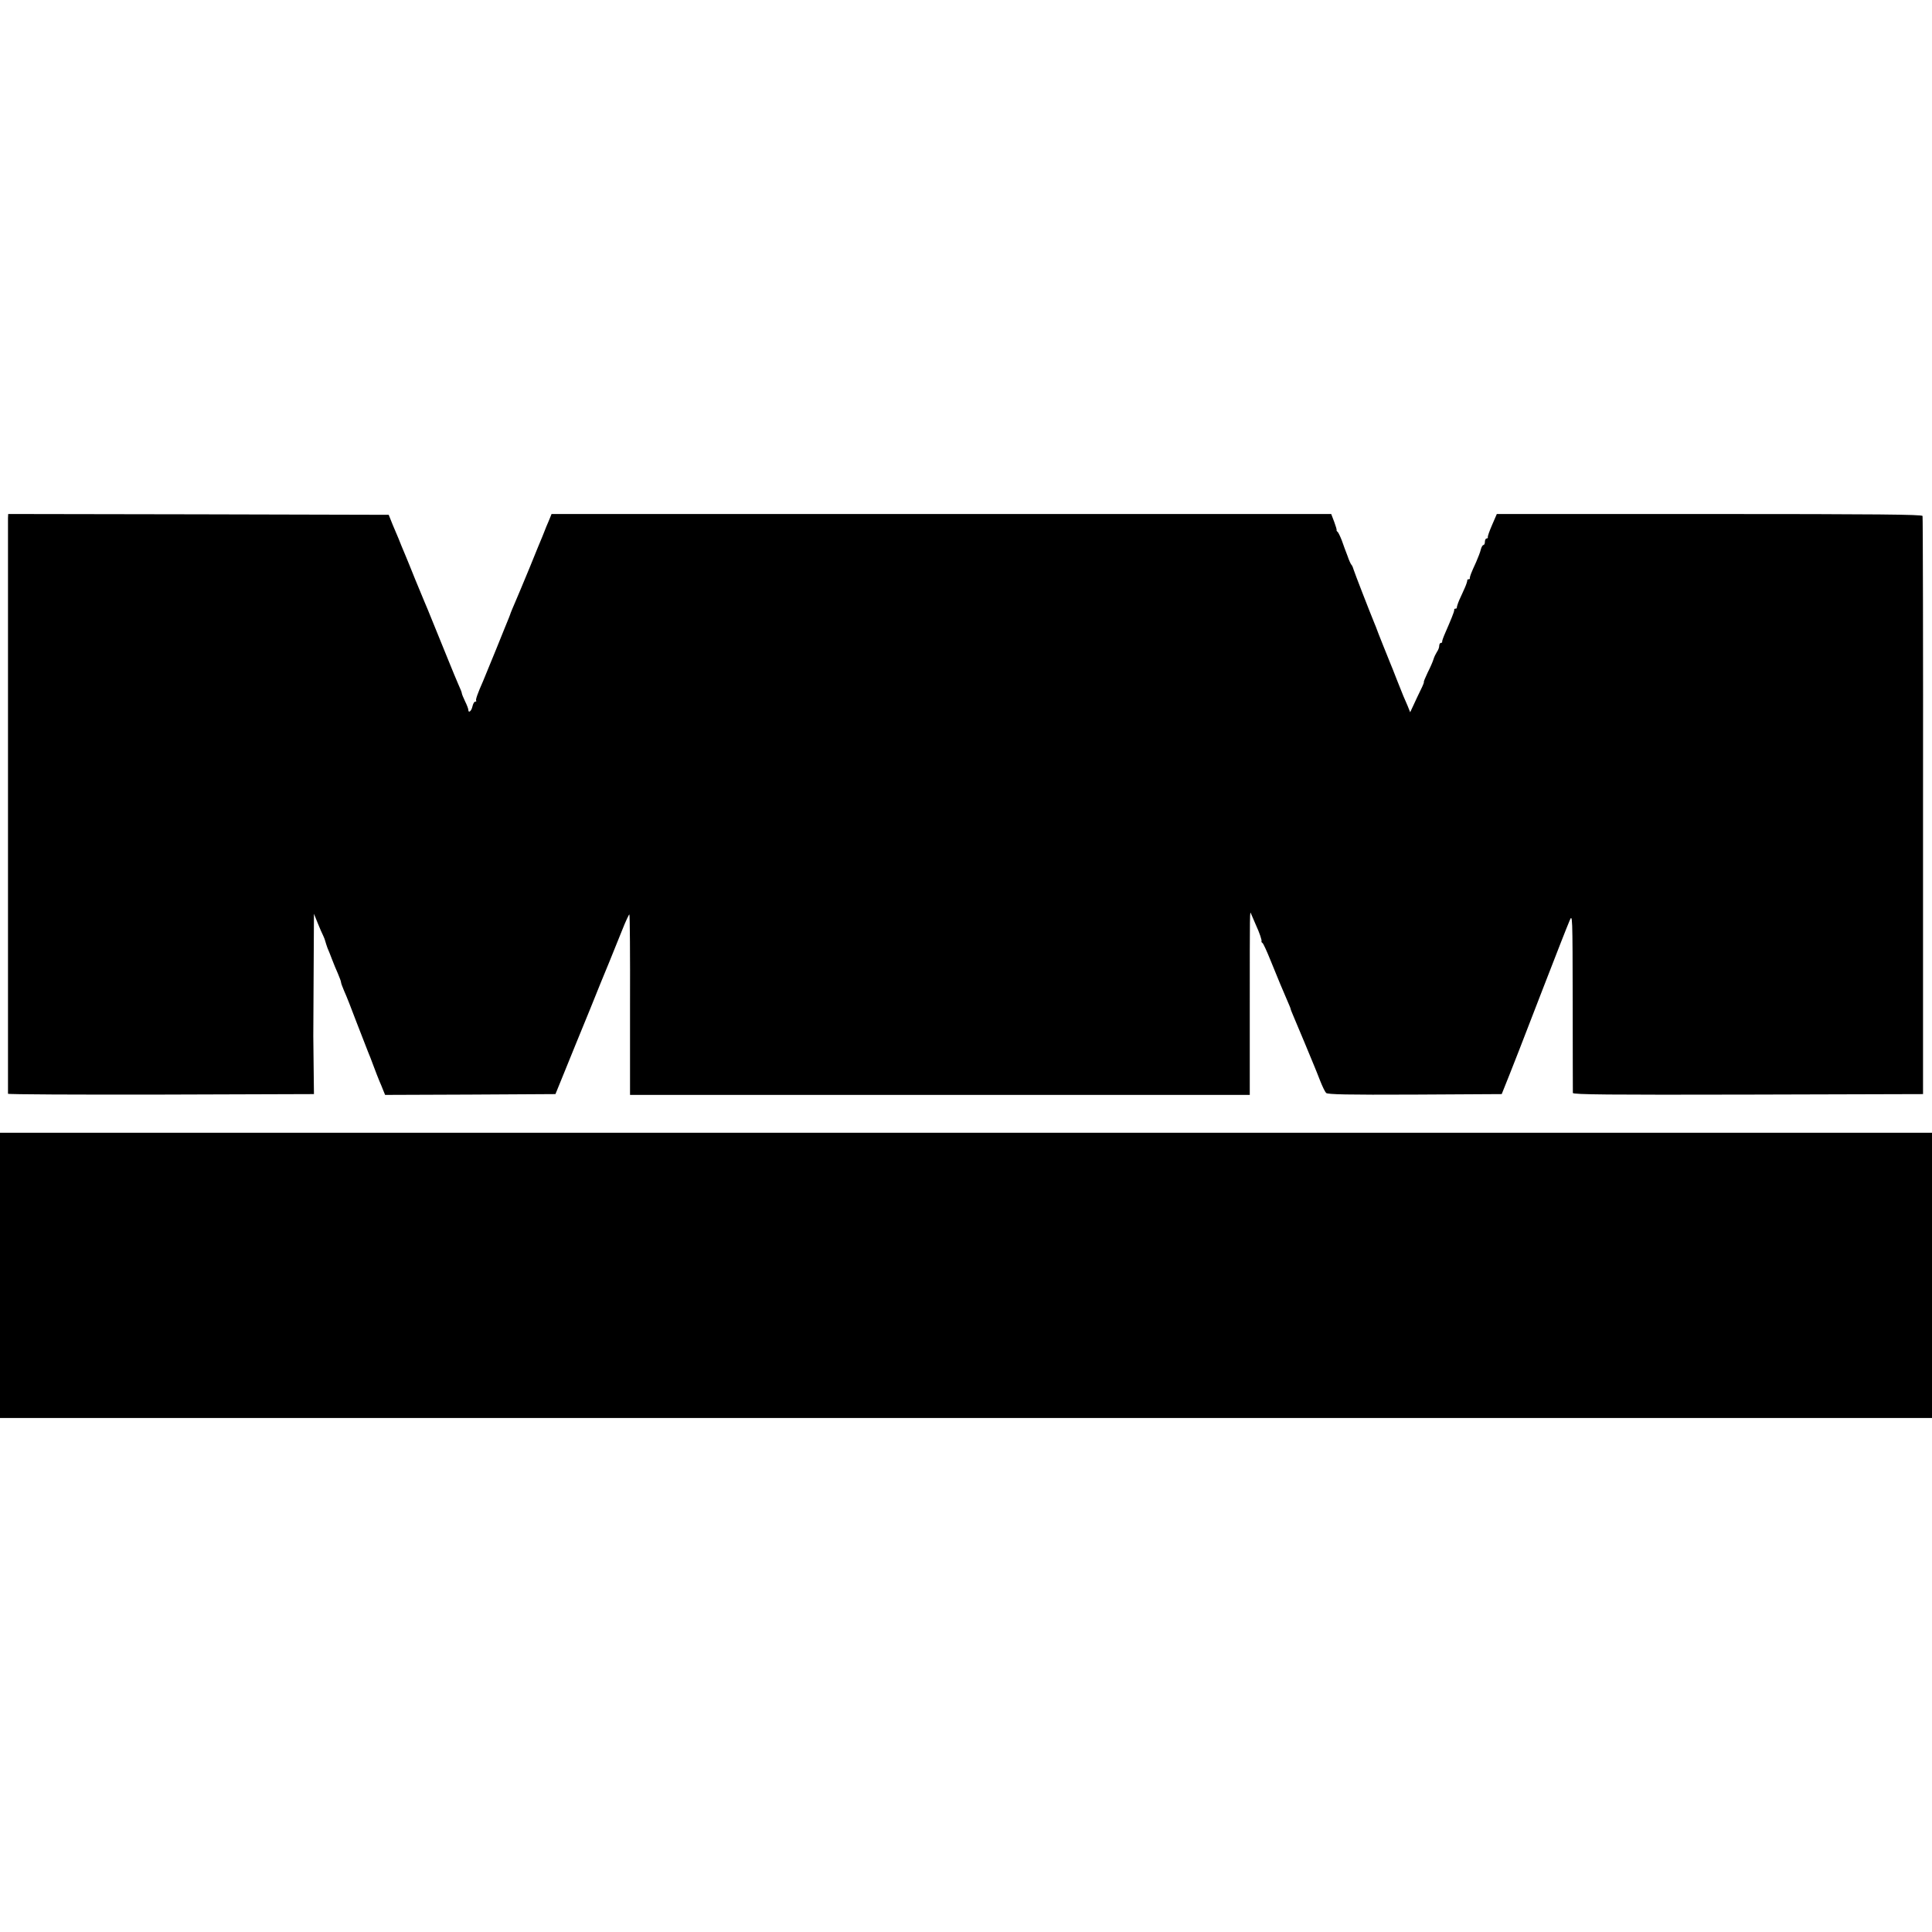
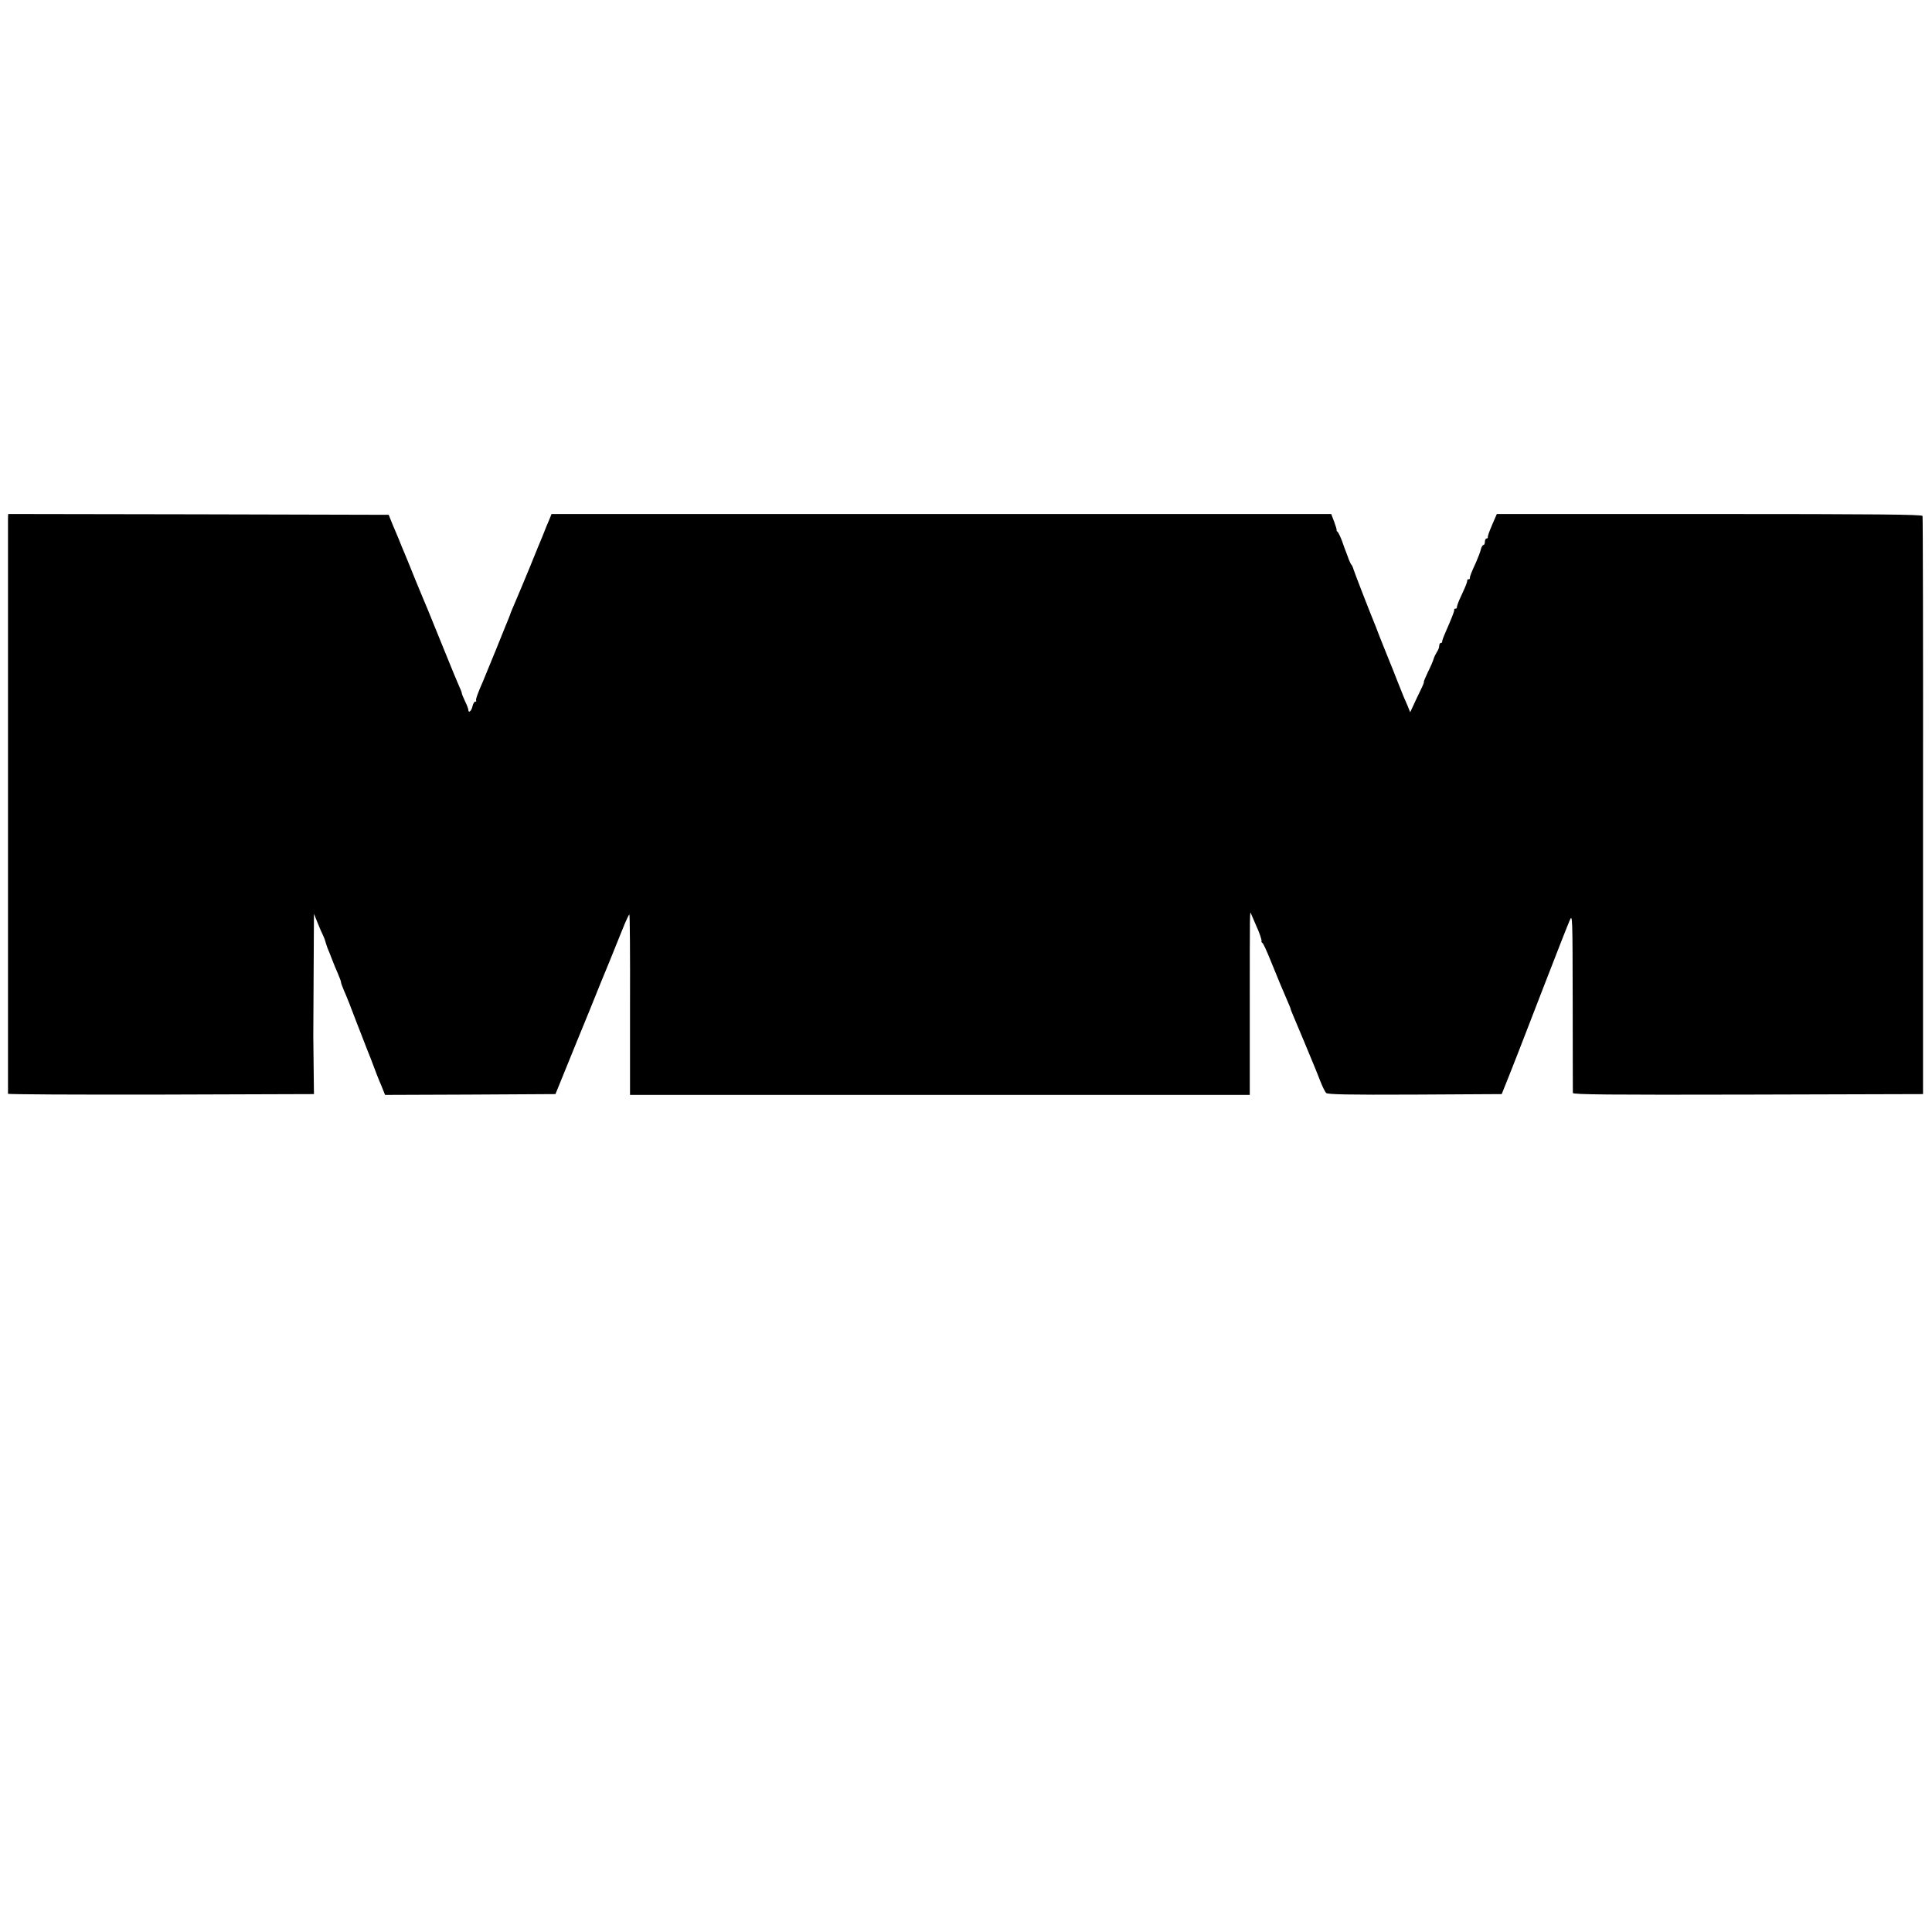
<svg xmlns="http://www.w3.org/2000/svg" version="1.0" width="1184pt" height="1184pt" viewBox="0 0 1184 1184" preserveAspectRatio="xMidYMid meet">
  <g transform="translate(0,1184) scale(0.1,-0.1)" fill="#000000" stroke="none">
    <path d="M49 8668 c0 -29 0 -3521 0 -3531 1 -4 423 -6 938 -5 l937 3 -2 170 c-1 94 -2 177 -2 185 0 8 1 180 2 383 l2 367 23 -57 c13 -32 28 -67 34 -78 6 -12 11 -27 13 -35 2 -8 8 -26 13 -40 6 -14 19 -45 28 -70 9 -25 26 -64 36 -87 10 -24 19 -47 19 -53 0 -6 9 -29 19 -53 11 -23 45 -109 76 -192 32 -82 63 -163 70 -180 7 -16 23 -57 35 -90 12 -33 28 -73 35 -90 7 -16 18 -42 24 -58 l11 -27 522 2 522 3 57 140 c31 77 61 151 67 165 6 14 45 111 88 215 42 105 94 233 116 285 21 52 57 141 80 198 22 56 43 100 45 98 3 -2 5 -252 4 -555 l0 -551 1899 0 1899 0 0 538 c0 600 0 593 8 572 3 -8 16 -37 28 -65 25 -54 39 -98 36 -104 -2 -2 1 -7 6 -10 5 -3 26 -49 47 -101 46 -114 82 -200 107 -257 11 -24 19 -45 19 -48 0 -3 9 -24 19 -48 10 -23 40 -94 66 -157 26 -63 53 -128 60 -145 7 -16 23 -57 36 -90 13 -33 29 -66 36 -73 9 -9 126 -12 544 -10 l532 3 48 120 c26 66 51 131 57 145 12 30 96 248 147 380 91 235 147 378 164 418 18 43 18 36 19 -500 0 -298 1 -549 1 -556 1 -10 219 -12 1073 -10 l1073 3 0 1765 c1 971 -1 1771 -3 1778 -3 9 -273 12 -1307 12 l-1302 0 -29 -67 c-16 -37 -28 -70 -26 -75 1 -4 -2 -8 -8 -8 -5 0 -10 -9 -10 -20 0 -11 -4 -20 -9 -20 -5 0 -12 -12 -16 -27 -3 -15 -17 -50 -29 -78 -31 -67 -39 -89 -38 -97 1 -5 -2 -8 -8 -8 -6 0 -9 -3 -8 -7 0 -5 -6 -25 -15 -45 -10 -21 -24 -55 -34 -75 -9 -21 -15 -41 -15 -45 1 -5 -2 -8 -8 -8 -6 0 -9 -3 -8 -7 1 -5 -6 -25 -15 -47 -9 -21 -17 -40 -17 -41 0 -1 -10 -24 -22 -51 -12 -27 -21 -52 -20 -56 1 -5 -2 -8 -8 -8 -5 0 -10 -8 -10 -18 0 -10 -6 -26 -14 -37 -7 -11 -17 -31 -21 -45 -4 -14 -20 -51 -36 -82 -15 -32 -26 -58 -23 -58 2 0 -6 -21 -19 -47 -13 -27 -33 -68 -44 -93 l-21 -45 -16 40 c-10 22 -21 49 -26 60 -4 11 -22 56 -40 100 -17 44 -35 90 -41 103 -5 12 -13 32 -18 45 -5 12 -16 40 -25 62 -21 52 -39 99 -41 105 -1 3 -5 14 -10 25 -34 83 -124 315 -130 335 -4 14 -10 27 -14 30 -3 3 -14 26 -23 53 -10 26 -26 68 -35 95 -10 26 -22 50 -26 53 -5 3 -7 8 -6 10 2 2 -5 25 -15 52 l-18 47 -2389 0 -2389 0 -10 -25 c-6 -14 -15 -37 -22 -52 -6 -16 -12 -30 -13 -33 -1 -3 -6 -16 -12 -30 -6 -14 -41 -98 -77 -188 -37 -89 -77 -186 -90 -215 -12 -28 -24 -56 -26 -62 -1 -5 -7 -19 -11 -30 -5 -11 -40 -99 -79 -195 -39 -96 -75 -184 -80 -195 -32 -72 -47 -114 -42 -119 3 -3 0 -6 -6 -6 -6 0 -13 -13 -17 -30 -6 -28 -25 -43 -25 -20 0 6 -9 30 -20 52 -11 23 -20 45 -20 50 0 5 -9 27 -20 51 -10 23 -39 92 -63 152 -40 98 -103 254 -126 310 -5 11 -13 31 -19 45 -6 14 -32 77 -58 140 -25 63 -53 131 -61 150 -8 19 -18 44 -23 55 -4 11 -12 31 -18 45 -6 14 -22 52 -36 85 l-24 60 -1166 3 -1166 2 -1 -22z" />
-     <path d="M0 4024 l0 -874 5920 0 5920 0 0 874 0 874 -5920 0 -5920 0 0 -874z" />
  </g>
</svg>